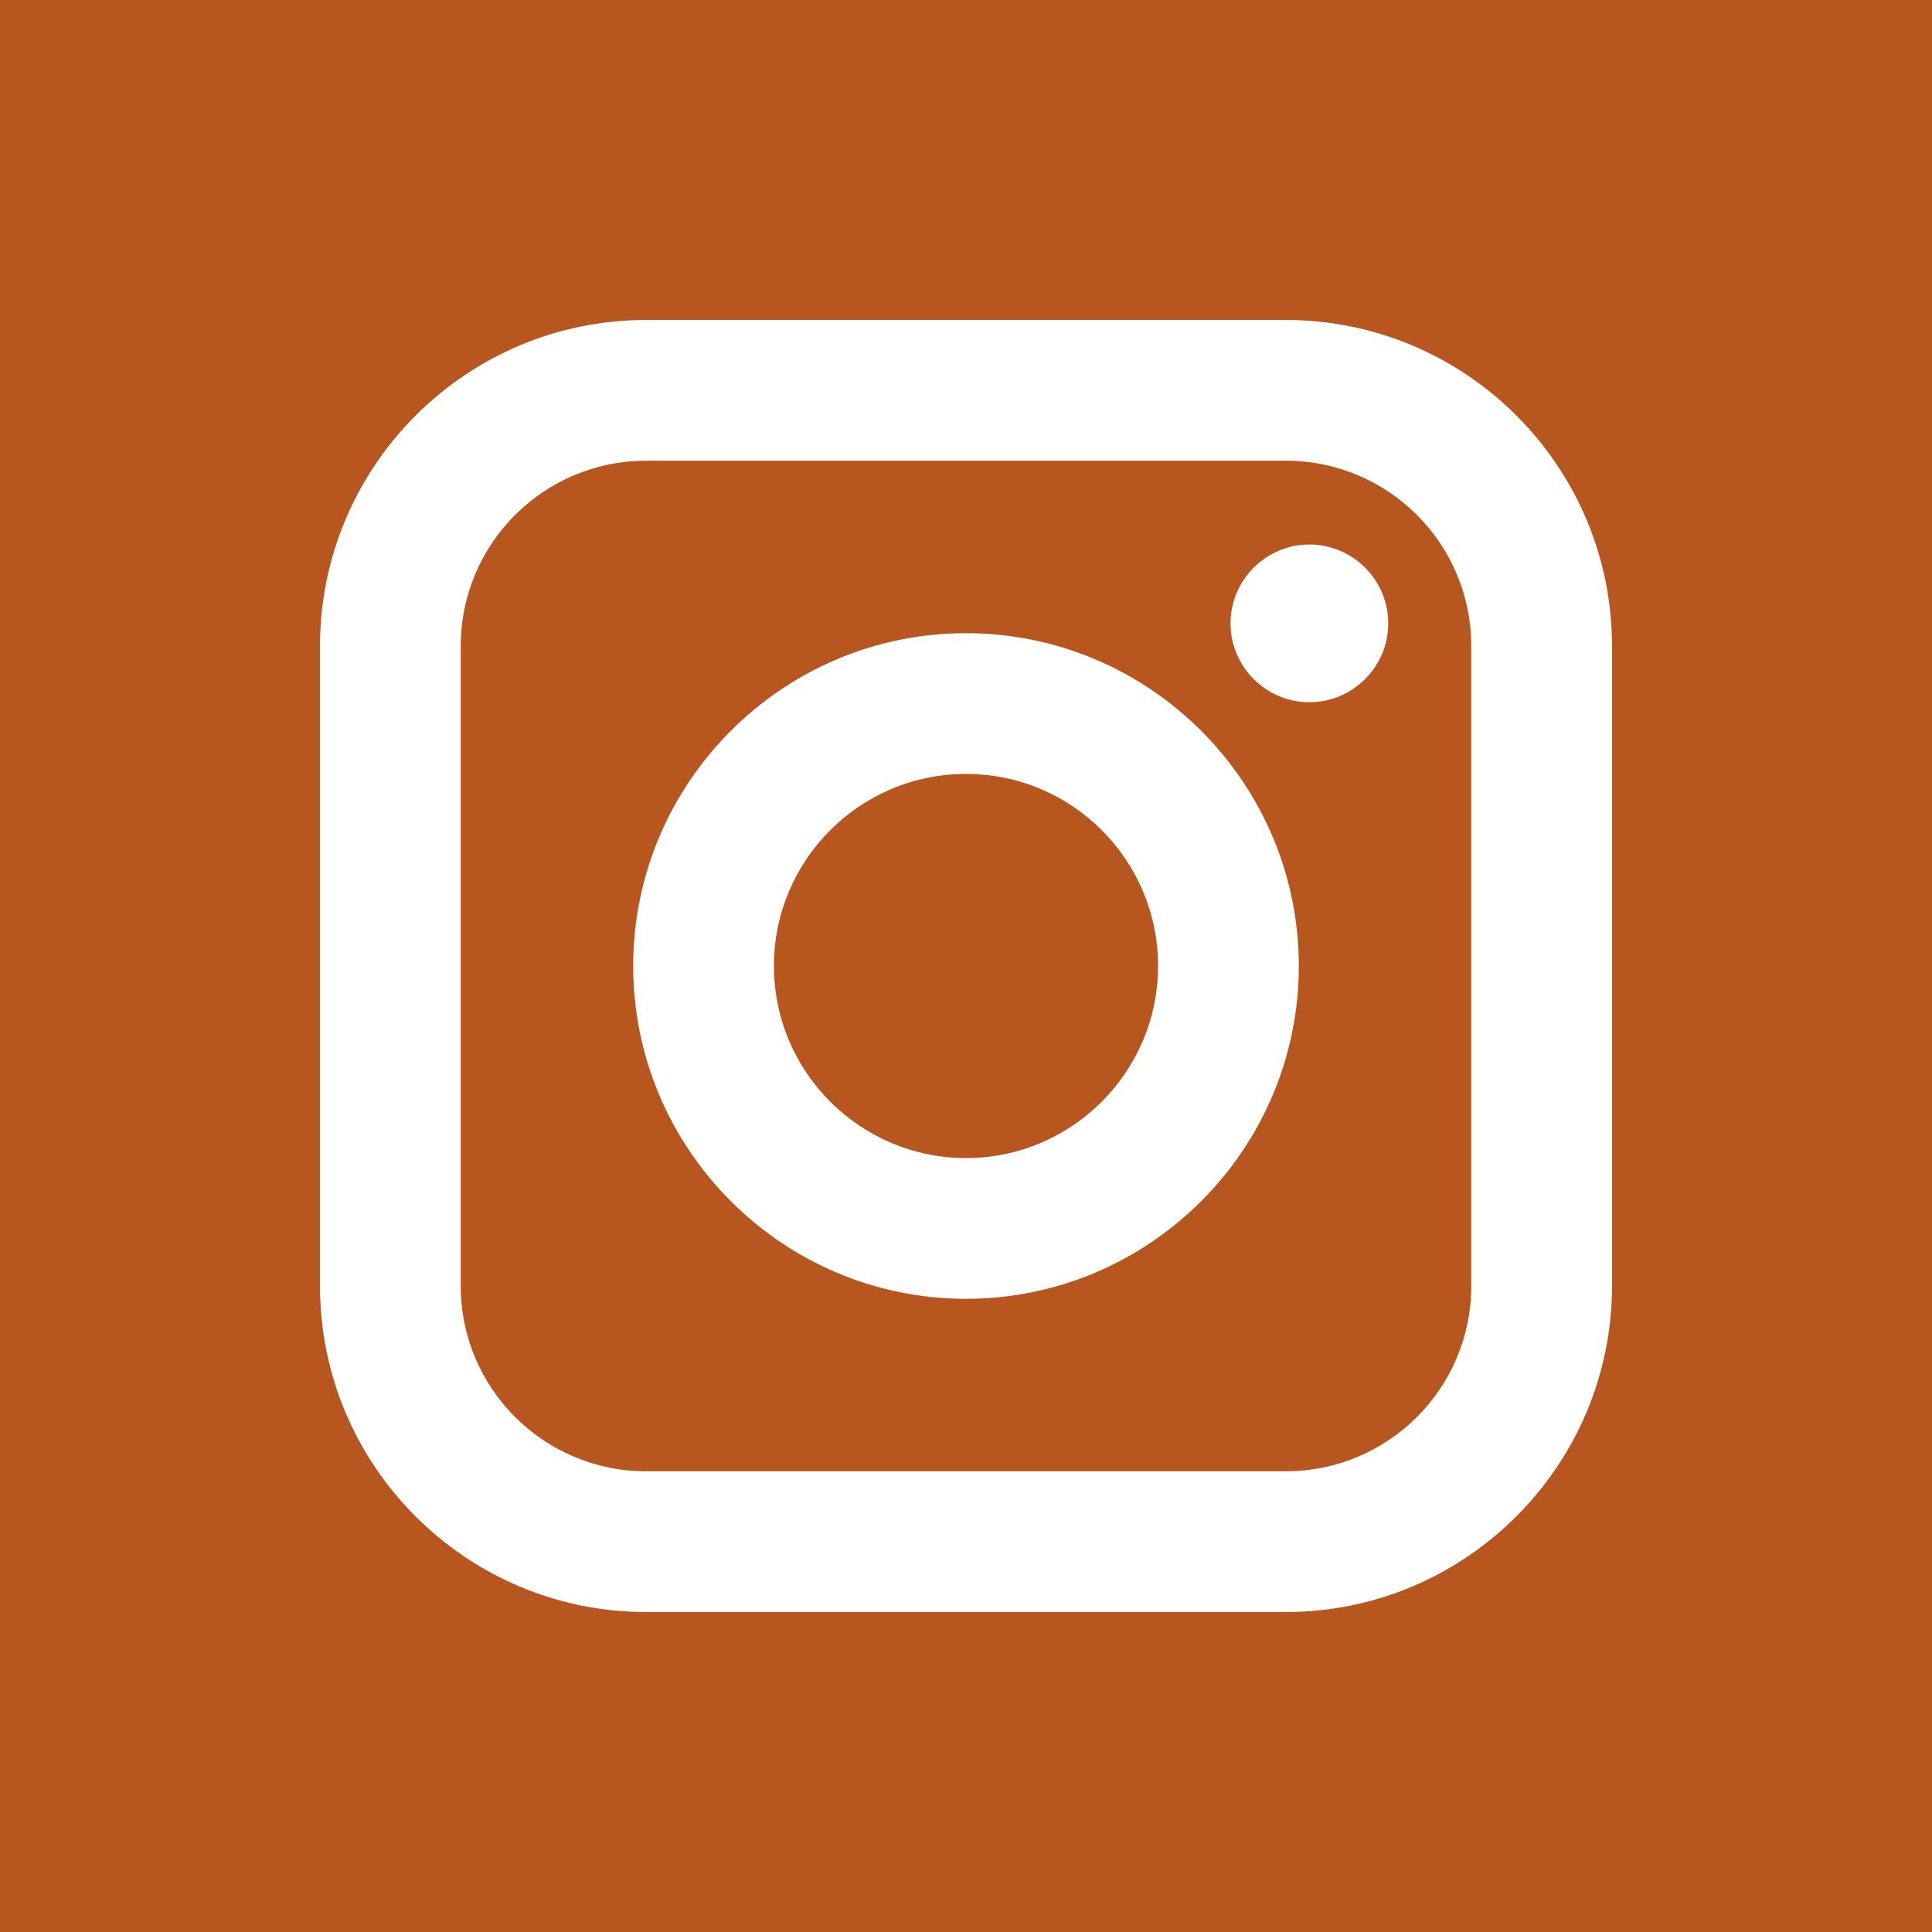
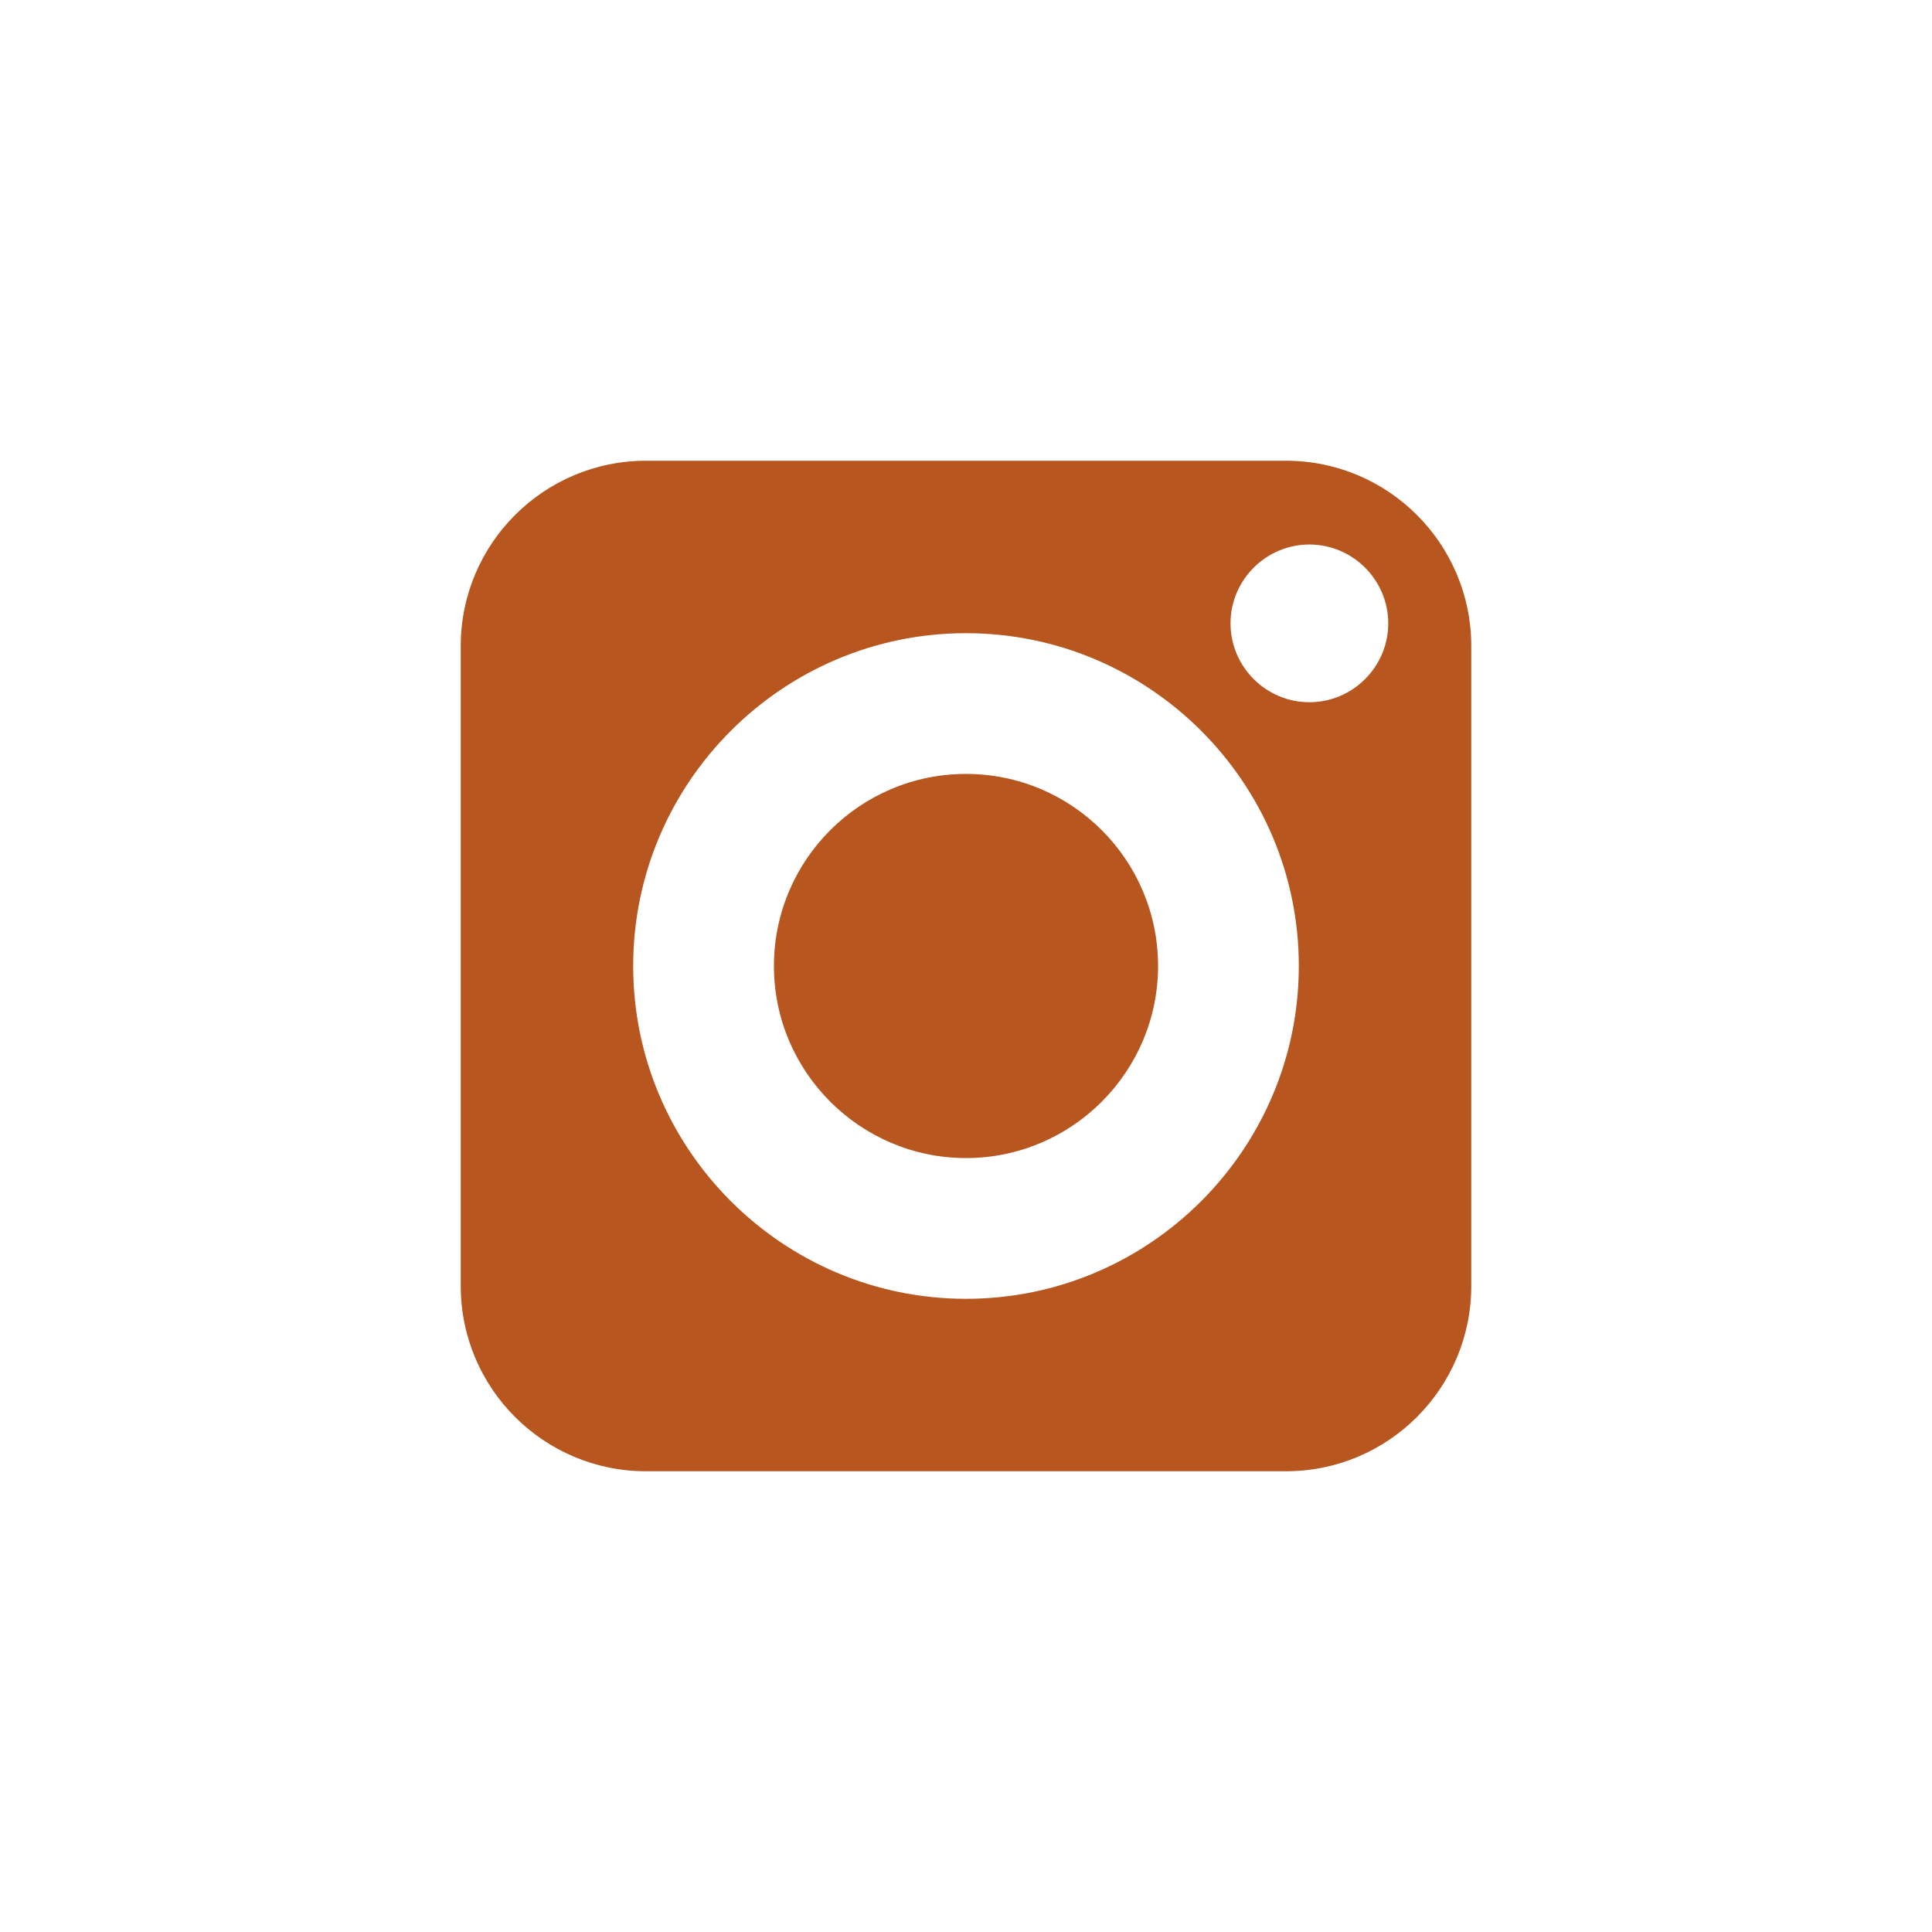
<svg xmlns="http://www.w3.org/2000/svg" version="1.1" id="Layer_1" x="0px" y="0px" viewBox="0 0 512 512" style="enable-background:new 0 0 512 512;" xml:space="preserve">
  <style type="text/css">
	.st0{fill:#B7561F;}
</style>
  <g>
    <path class="st0" d="M340.8,122.1H171.2c-27.1,0-49.1,22-49.1,49.1v169.6c0,27.1,22,49.1,49.1,49.1h169.6c27.1,0,49.1-22,49.1-49.1   V171.2C389.9,144.1,367.9,122.1,340.8,122.1z M256,344.2c-48.6,0-88.2-39.6-88.2-88.2c0-48.6,39.6-88.2,88.2-88.2   c48.6,0,88.2,39.6,88.2,88.2C344.2,304.6,304.6,344.2,256,344.2z M347,186.1c-11.5,0-20.9-9.4-20.9-20.9c0-11.5,9.4-20.9,20.9-20.9   c11.5,0,20.9,9.4,20.9,20.9C367.9,176.7,358.5,186.1,347,186.1z" />
    <path class="st0" d="M256,205.1c-28.1,0-50.9,22.8-50.9,50.9c0,28.1,22.9,50.9,50.9,50.9c28.1,0,50.9-22.9,50.9-50.9   C306.9,227.9,284.1,205.1,256,205.1z" />
-     <path class="st0" d="M0,0v512h512V0H0z M340.8,427.2H171.2c-47.6,0-86.4-38.7-86.4-86.4V171.2c0-47.6,38.7-86.4,86.4-86.4h169.6   c47.6,0,86.4,38.7,86.4,86.4v169.6h0C427.2,388.4,388.4,427.2,340.8,427.2z" />
  </g>
</svg>